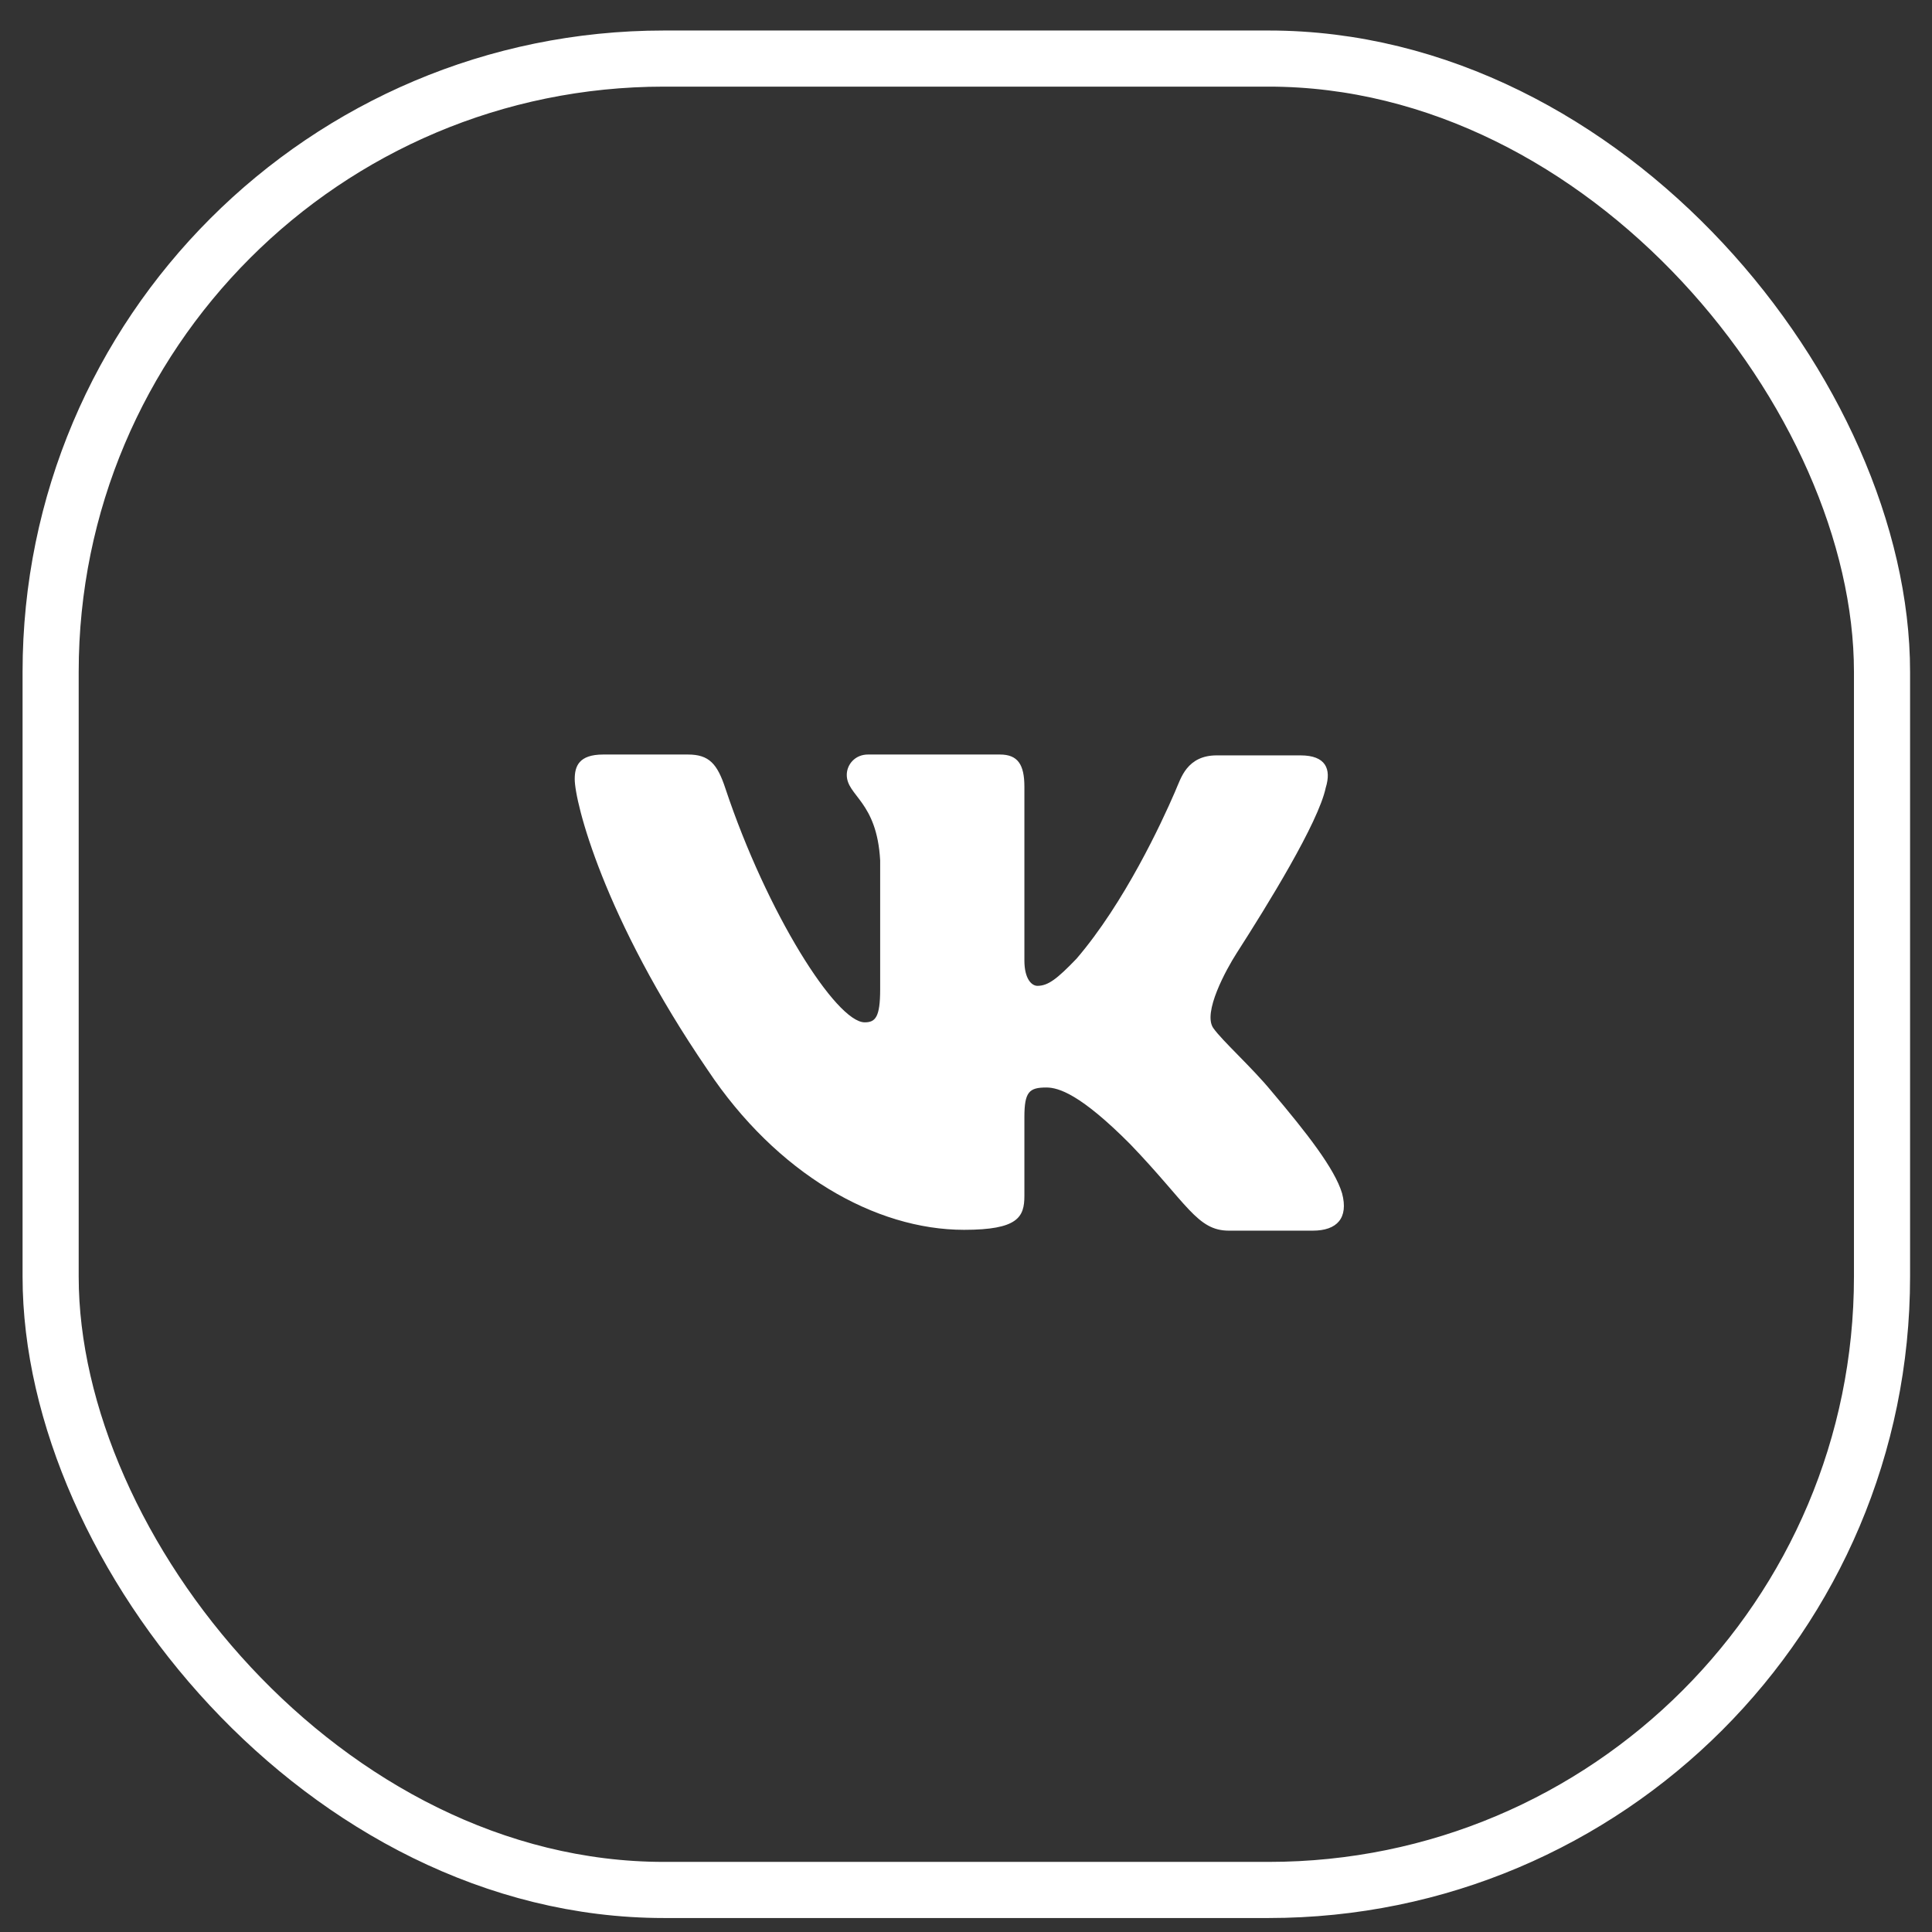
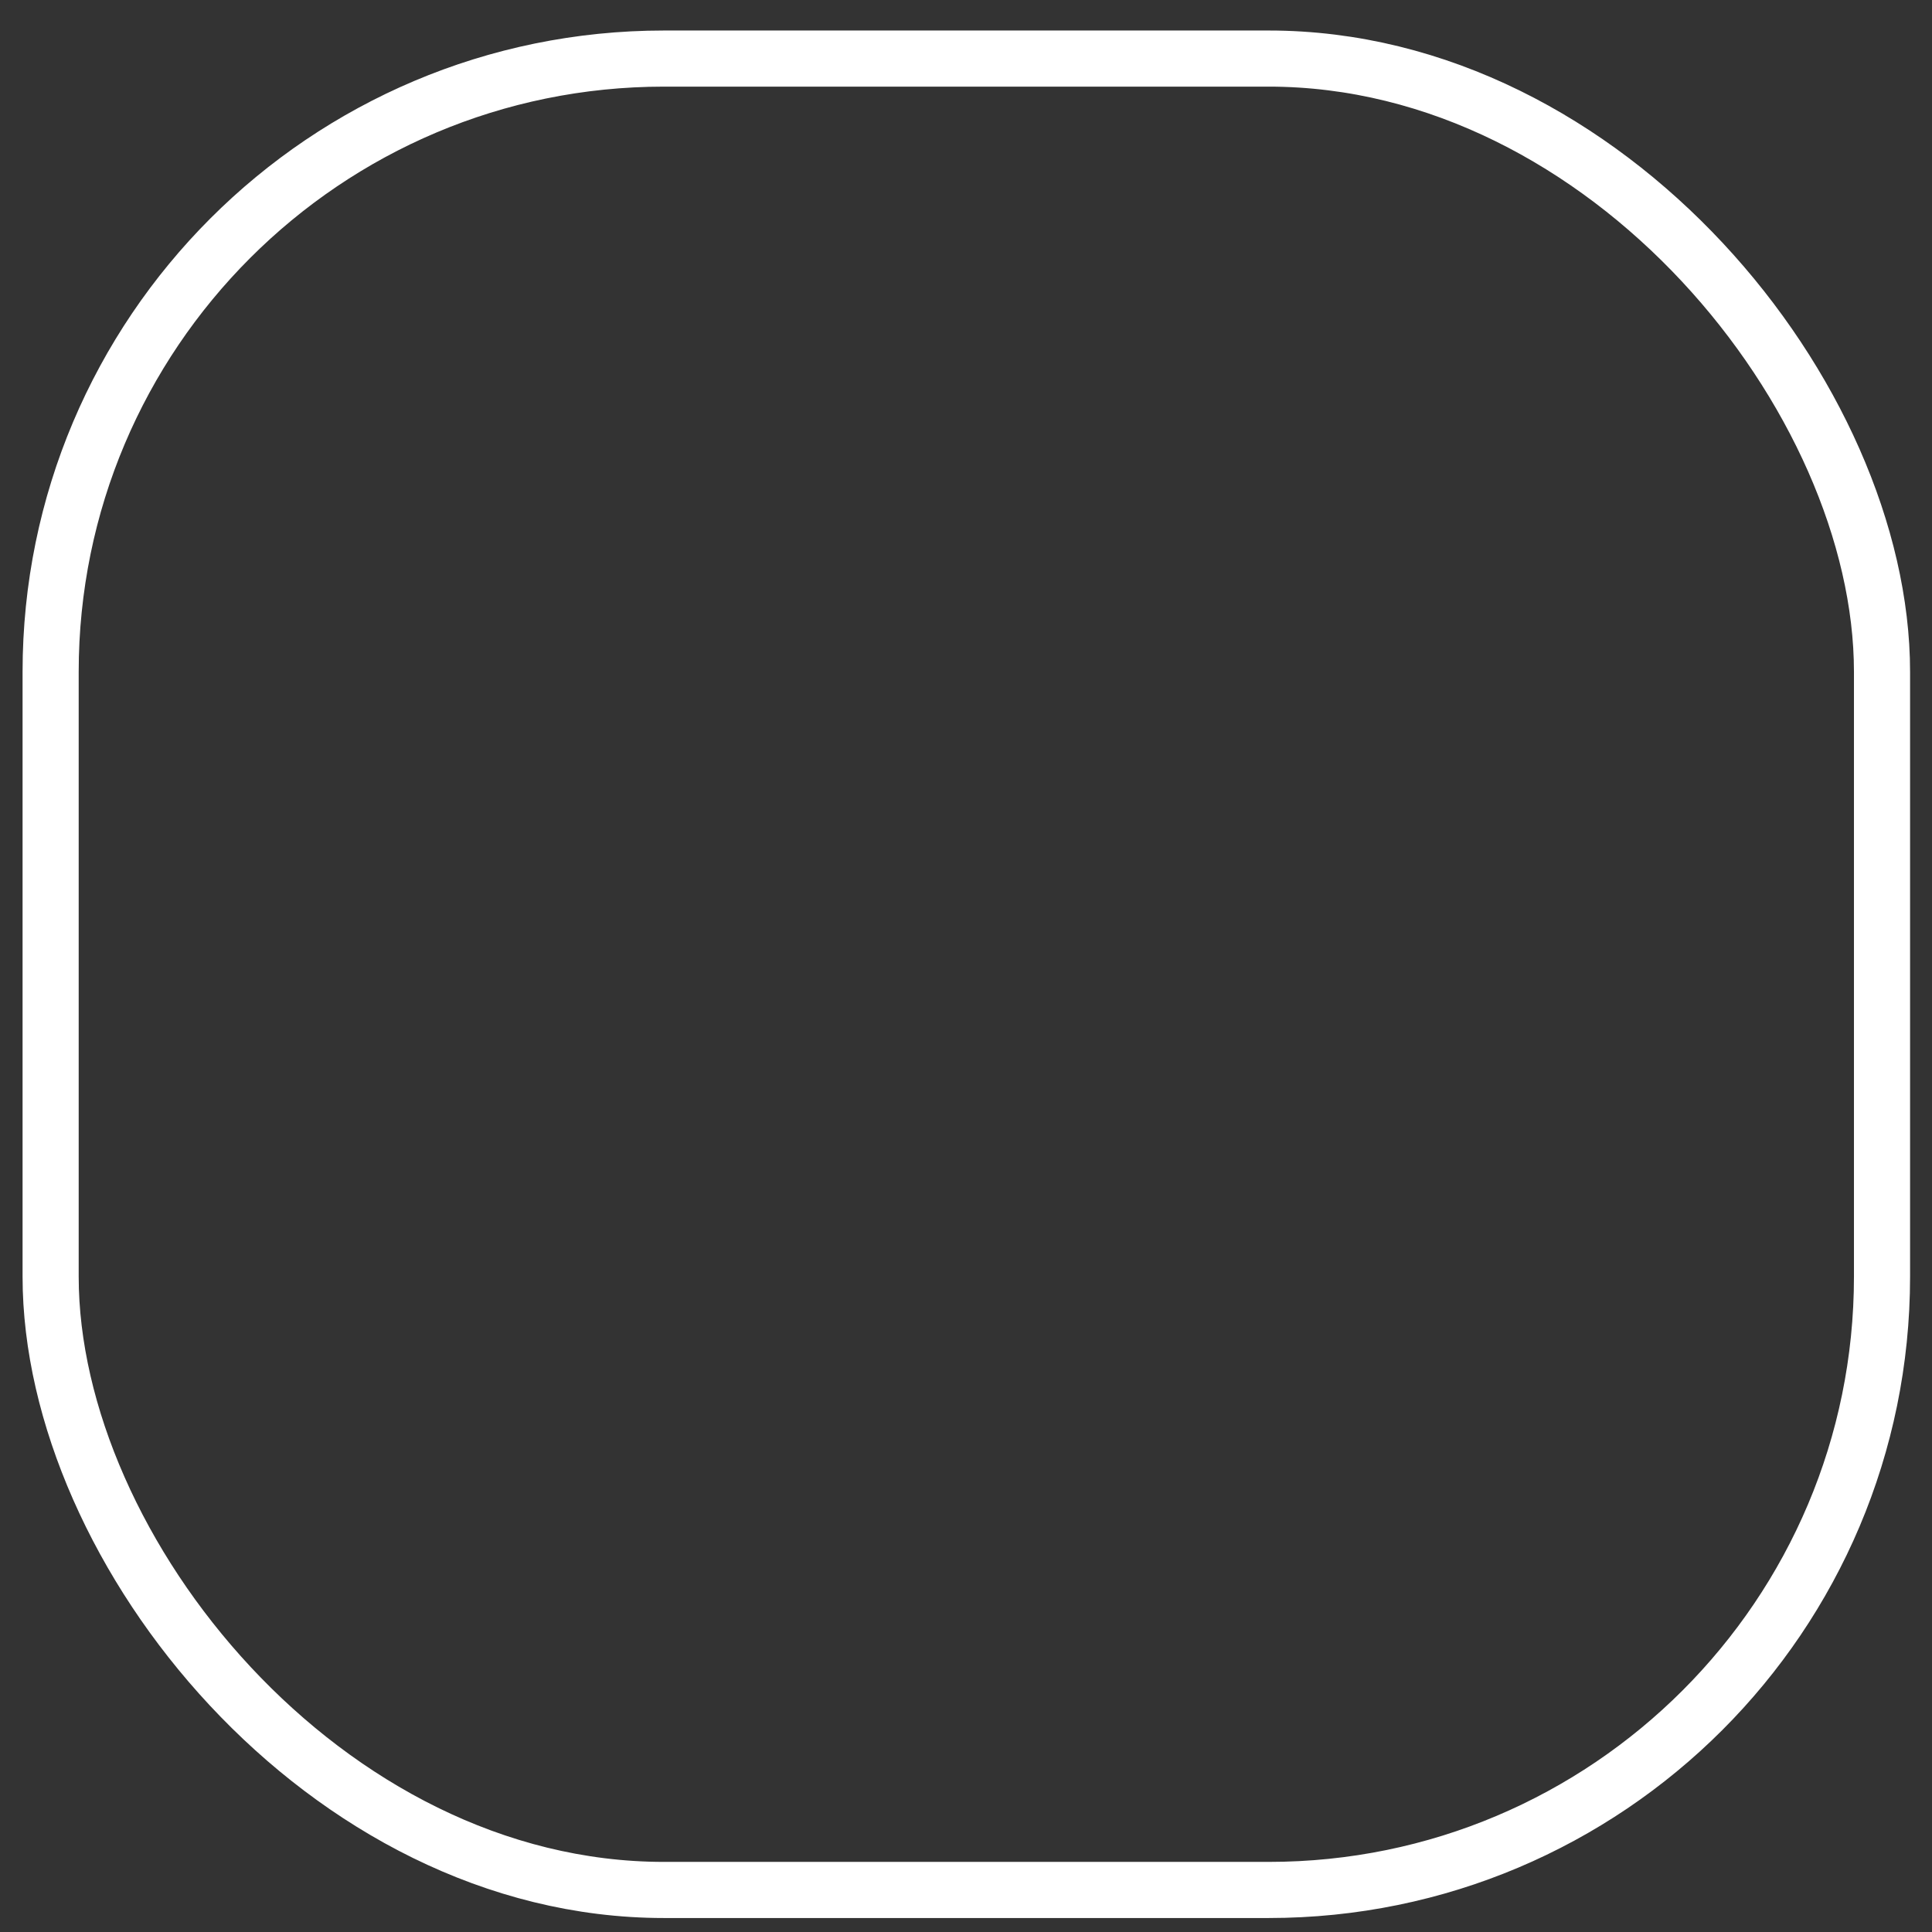
<svg xmlns="http://www.w3.org/2000/svg" width="63" height="63" viewBox="0 0 63 63" fill="none">
  <rect x="0" y="0" width="63" height="63" fill="#333333" stroke="none" />
  <rect x="1.651" y="1.91" width="59.719" height="59.719" rx="20" stroke="white" stroke-width="1.83" />
-   <path fill-rule="evenodd" clip-rule="evenodd" d="M43.232 25.682C43.418 25.074 43.232 24.632 42.409 24.632H39.673C39.2 24.632 38.901 24.813 38.7 25.061C38.518 25.286 38.425 25.566 38.31 25.831C37.882 26.82 36.67 29.436 35.104 31.262C34.467 31.925 34.175 32.147 33.829 32.147C33.643 32.147 33.404 31.925 33.404 31.318V25.653C33.404 24.935 33.192 24.604 32.607 24.604H28.303C27.878 24.604 27.612 24.935 27.612 25.267C27.612 25.957 28.595 26.123 28.701 28.057V32.259C28.701 33.171 28.545 33.337 28.197 33.337C27.267 33.337 25.009 29.773 23.655 25.712C23.391 24.908 23.124 24.604 22.433 24.604H19.67C18.873 24.604 18.741 24.99 18.741 25.405C18.741 26.151 19.67 29.908 23.07 34.881C25.328 38.277 28.543 40.103 31.438 40.103C33.192 40.103 33.404 39.688 33.404 38.998V36.428C33.404 35.6 33.563 35.462 34.121 35.462C34.519 35.462 35.237 35.682 36.857 37.312C38.716 39.246 39.035 40.13 40.071 40.13H42.807C43.604 40.13 43.976 39.716 43.764 38.915C43.525 38.114 42.621 36.953 41.452 35.572C40.815 34.799 39.859 33.942 39.567 33.528C39.206 33.028 39.989 31.606 40.321 31.088C41.323 29.527 42.994 26.826 43.232 25.68" fill="white" />
</svg>